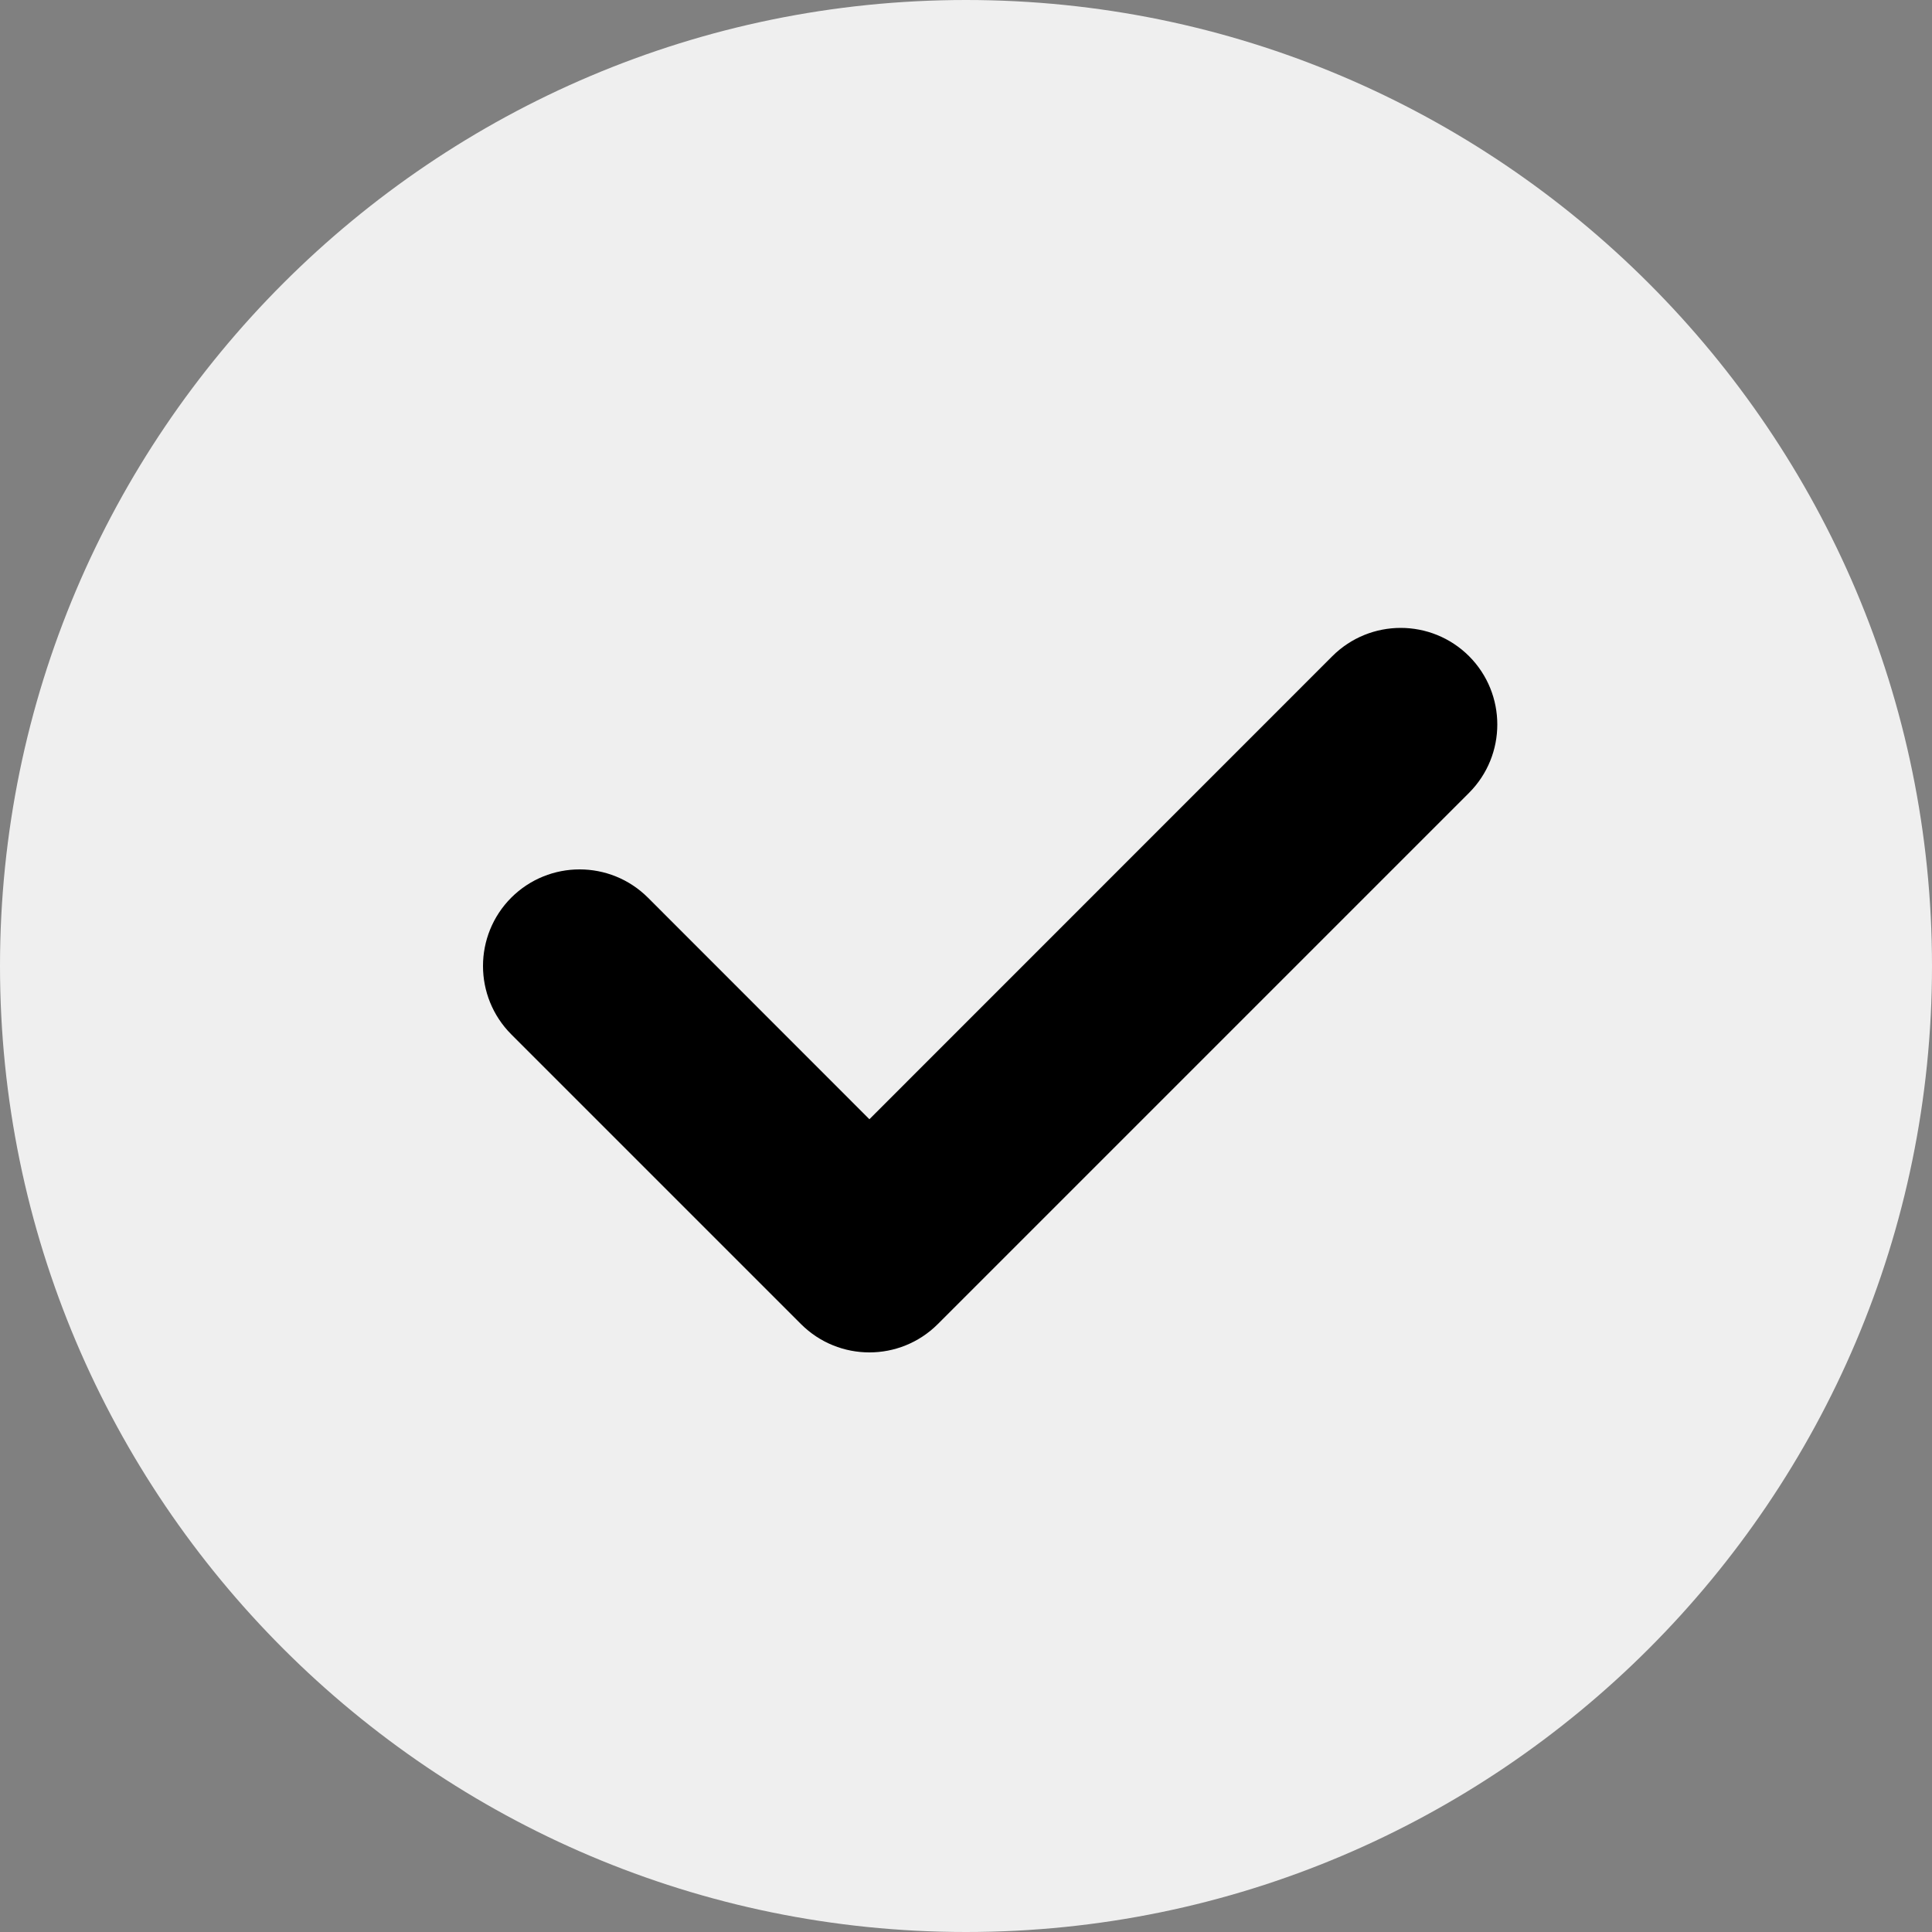
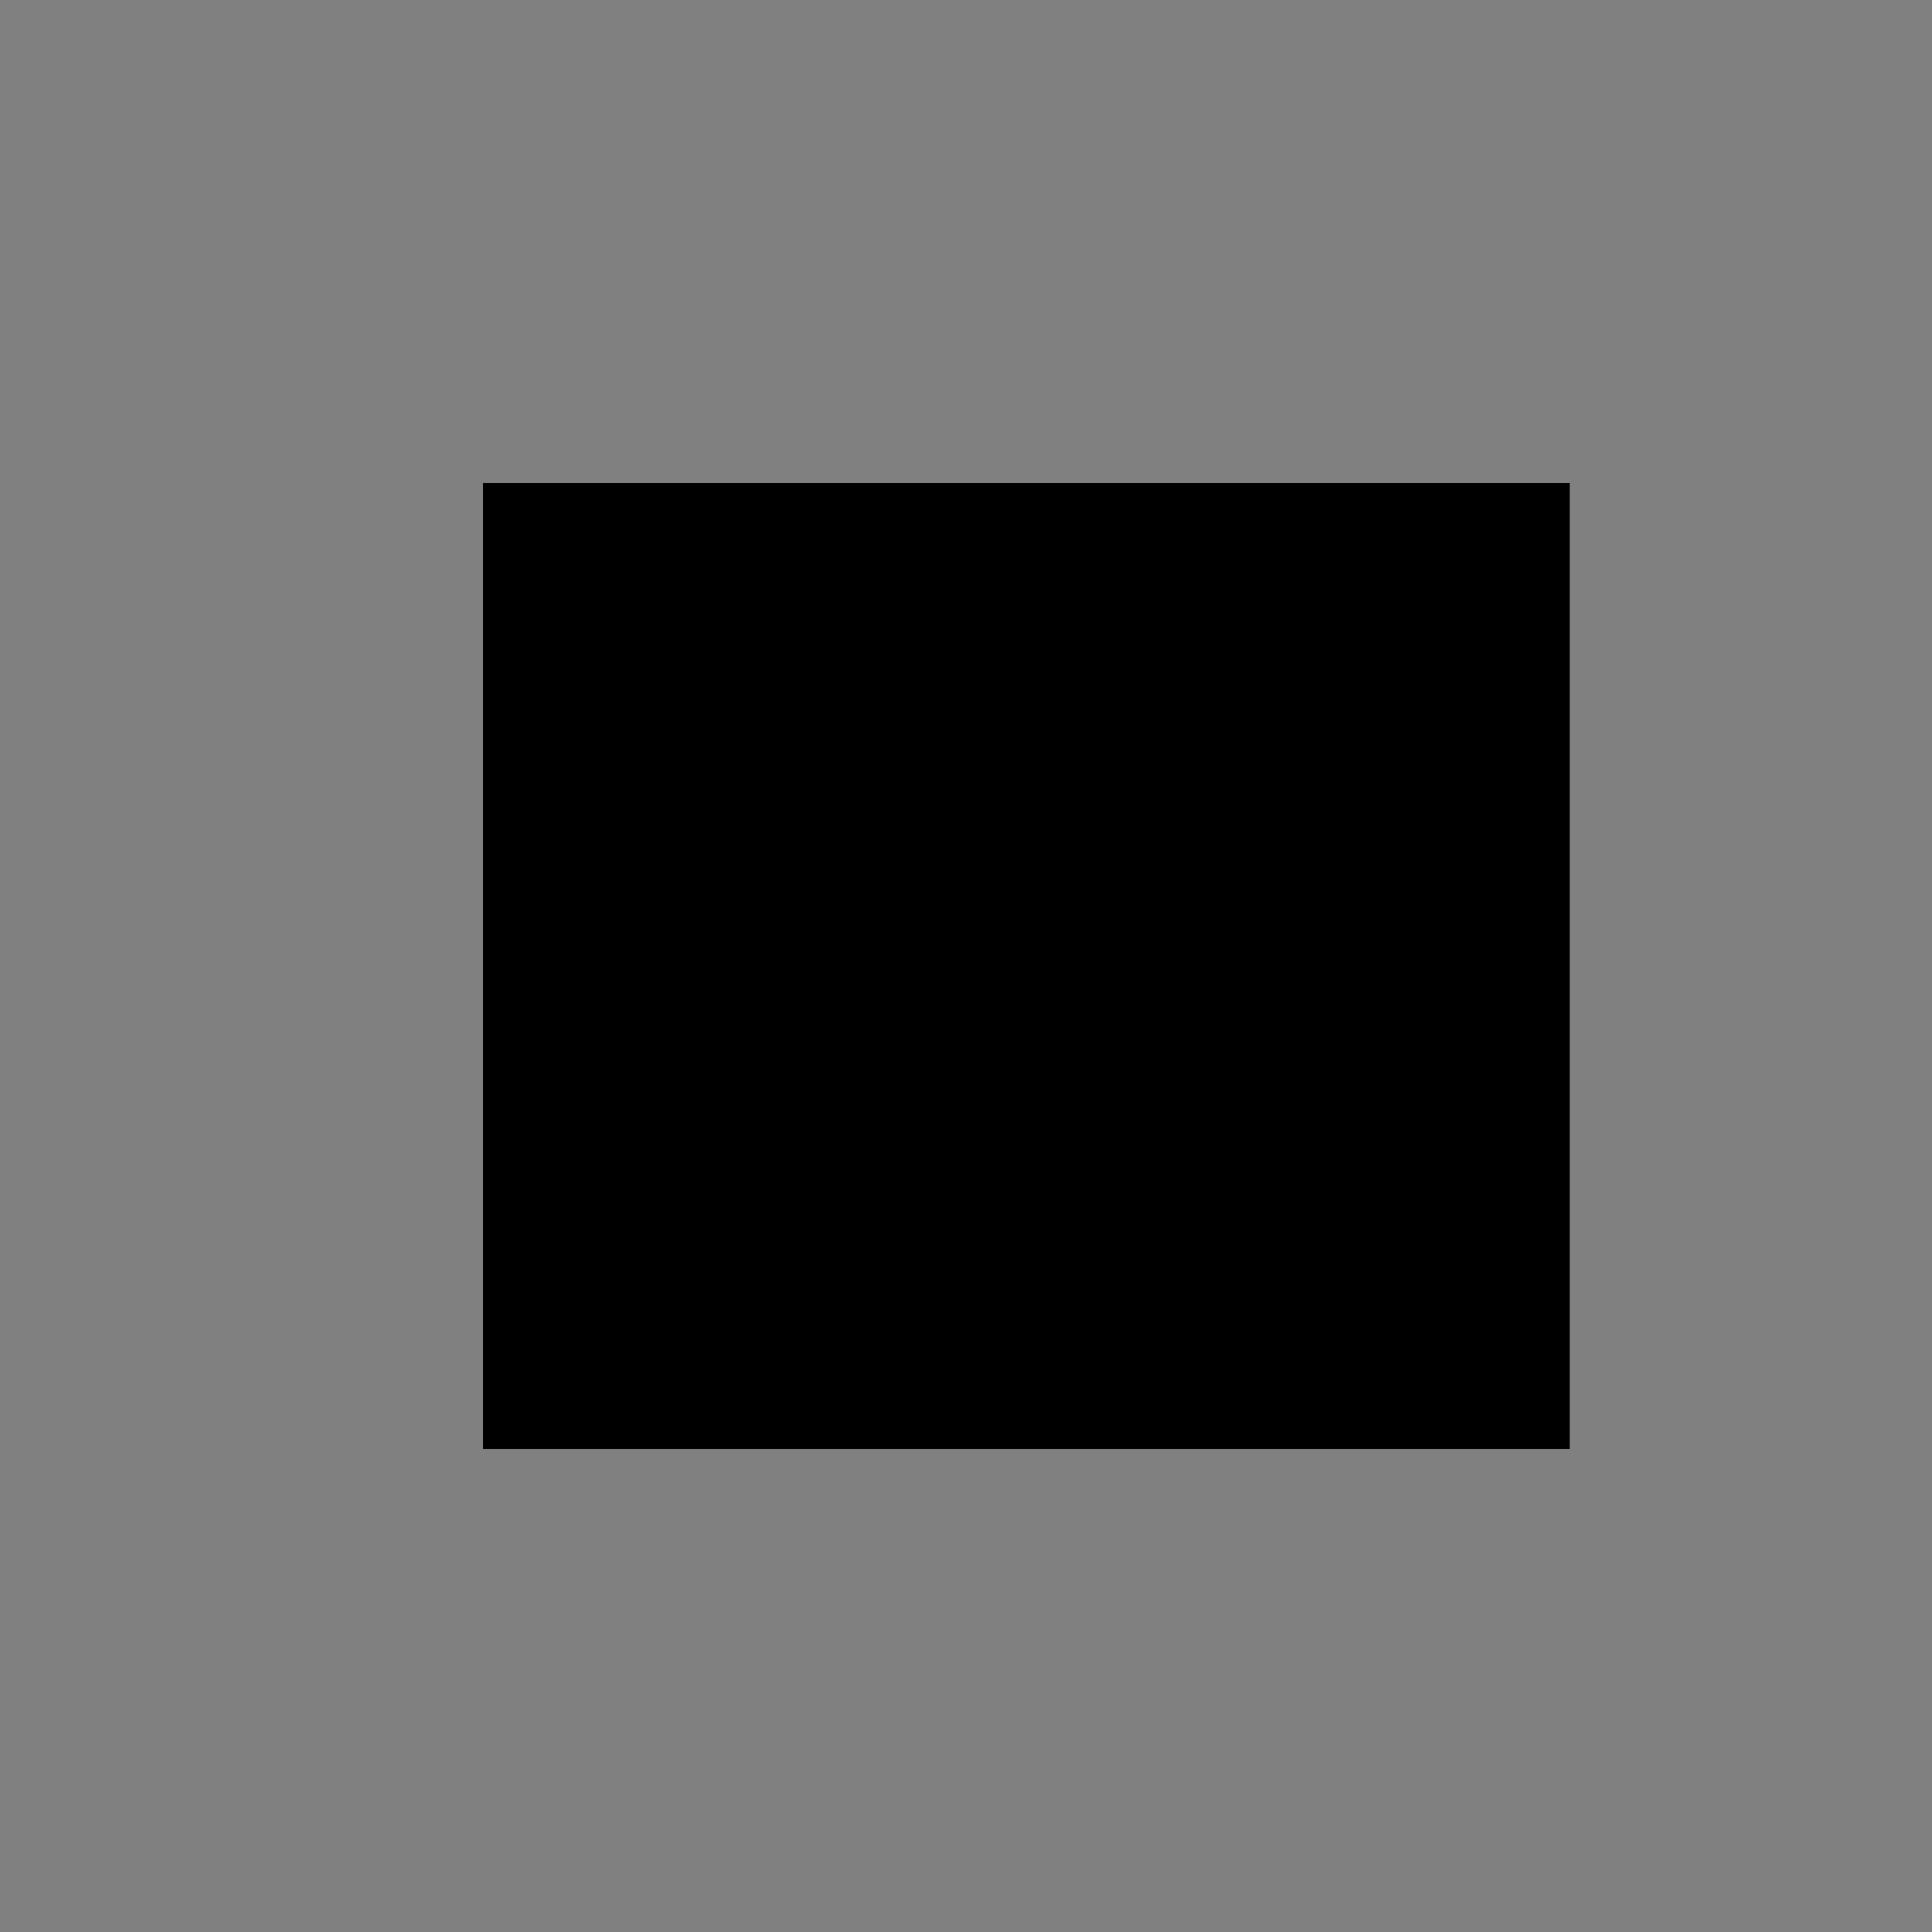
<svg xmlns="http://www.w3.org/2000/svg" width="16" height="16" viewBox="0 0 16 16" fill="none">
  <rect x="0" y="0" width="16" height="16" fill="#808080" stroke="none" />
  <rect x="4" y="4" width="9" height="8" fill="black" />
-   <path fill-rule="evenodd" clip-rule="evenodd" d="M0 8C0 12.411 3.589 16 8 16C12.411 16 16 12.411 16 8C16 3.589 12.411 0 8 0C3.589 0 0 3.589 0 8ZM12.166 6.566C12.478 6.253 12.478 5.747 12.166 5.434C11.853 5.122 11.347 5.122 11.034 5.434L7.2 9.269L5.366 7.434C5.053 7.122 4.547 7.122 4.234 7.434C3.922 7.747 3.922 8.253 4.234 8.566L6.634 10.966C6.947 11.278 7.453 11.278 7.766 10.966L12.166 6.566Z" fill="#EFEFEF" />
</svg>